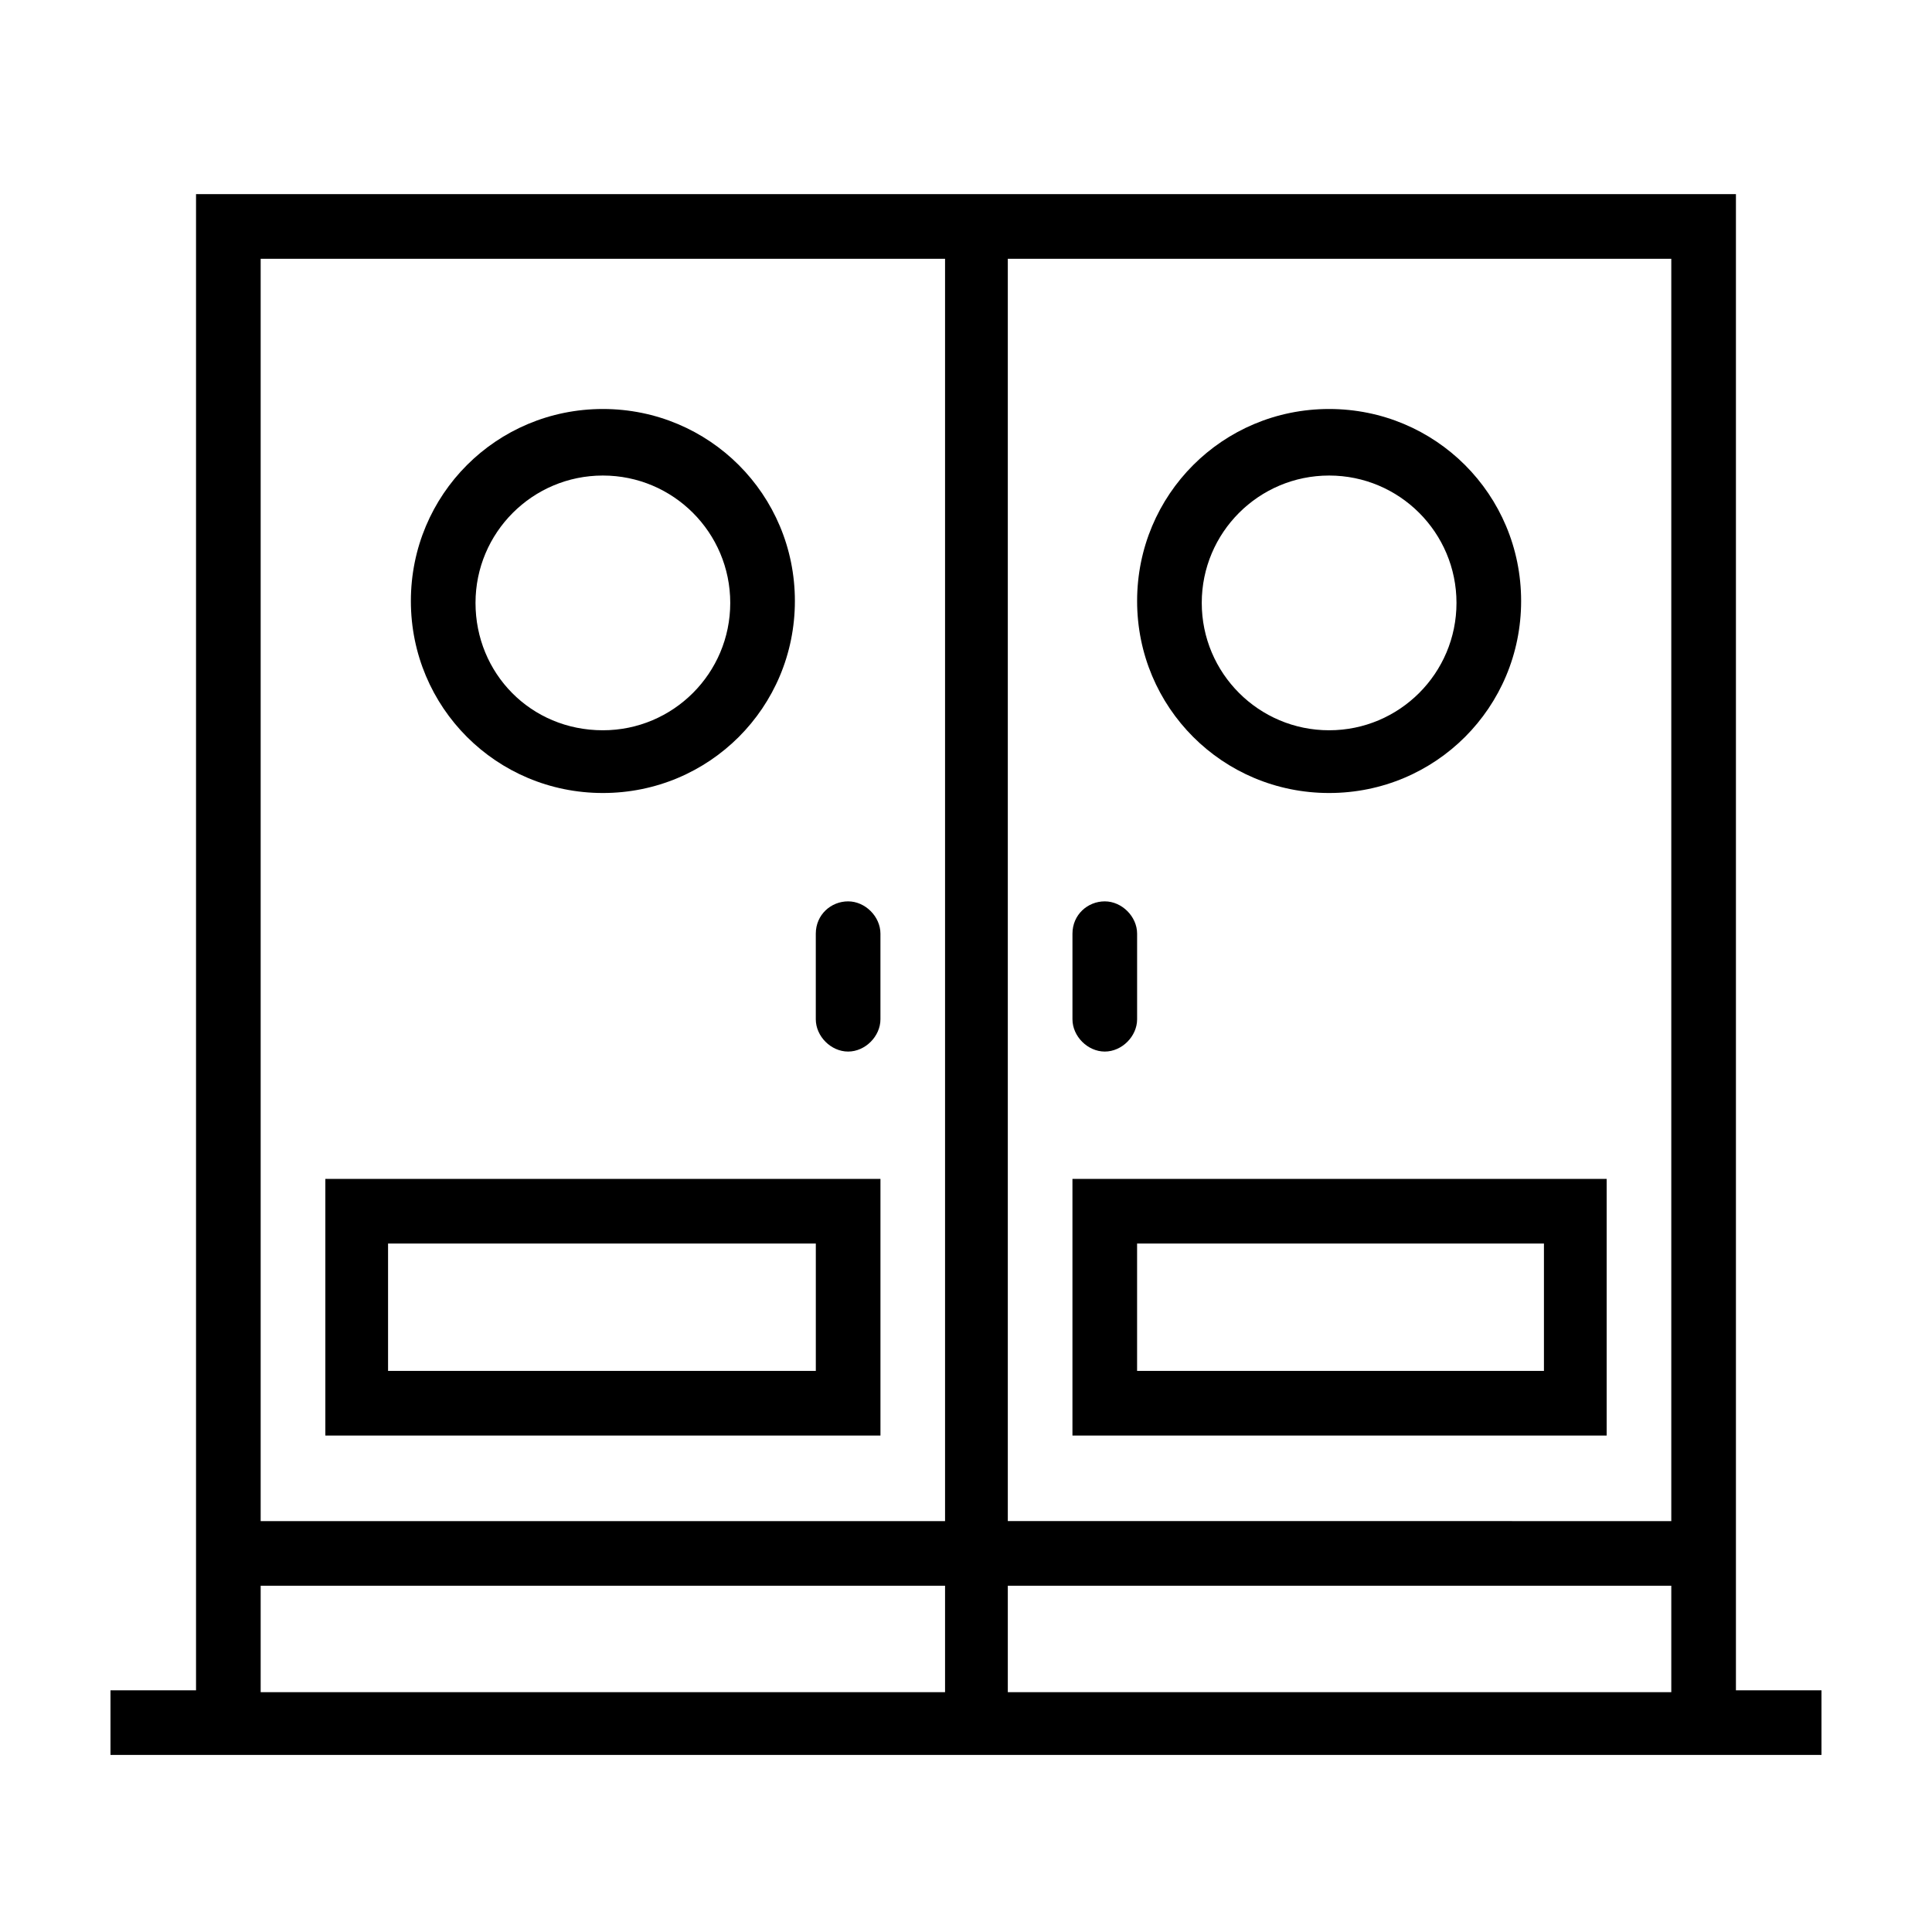
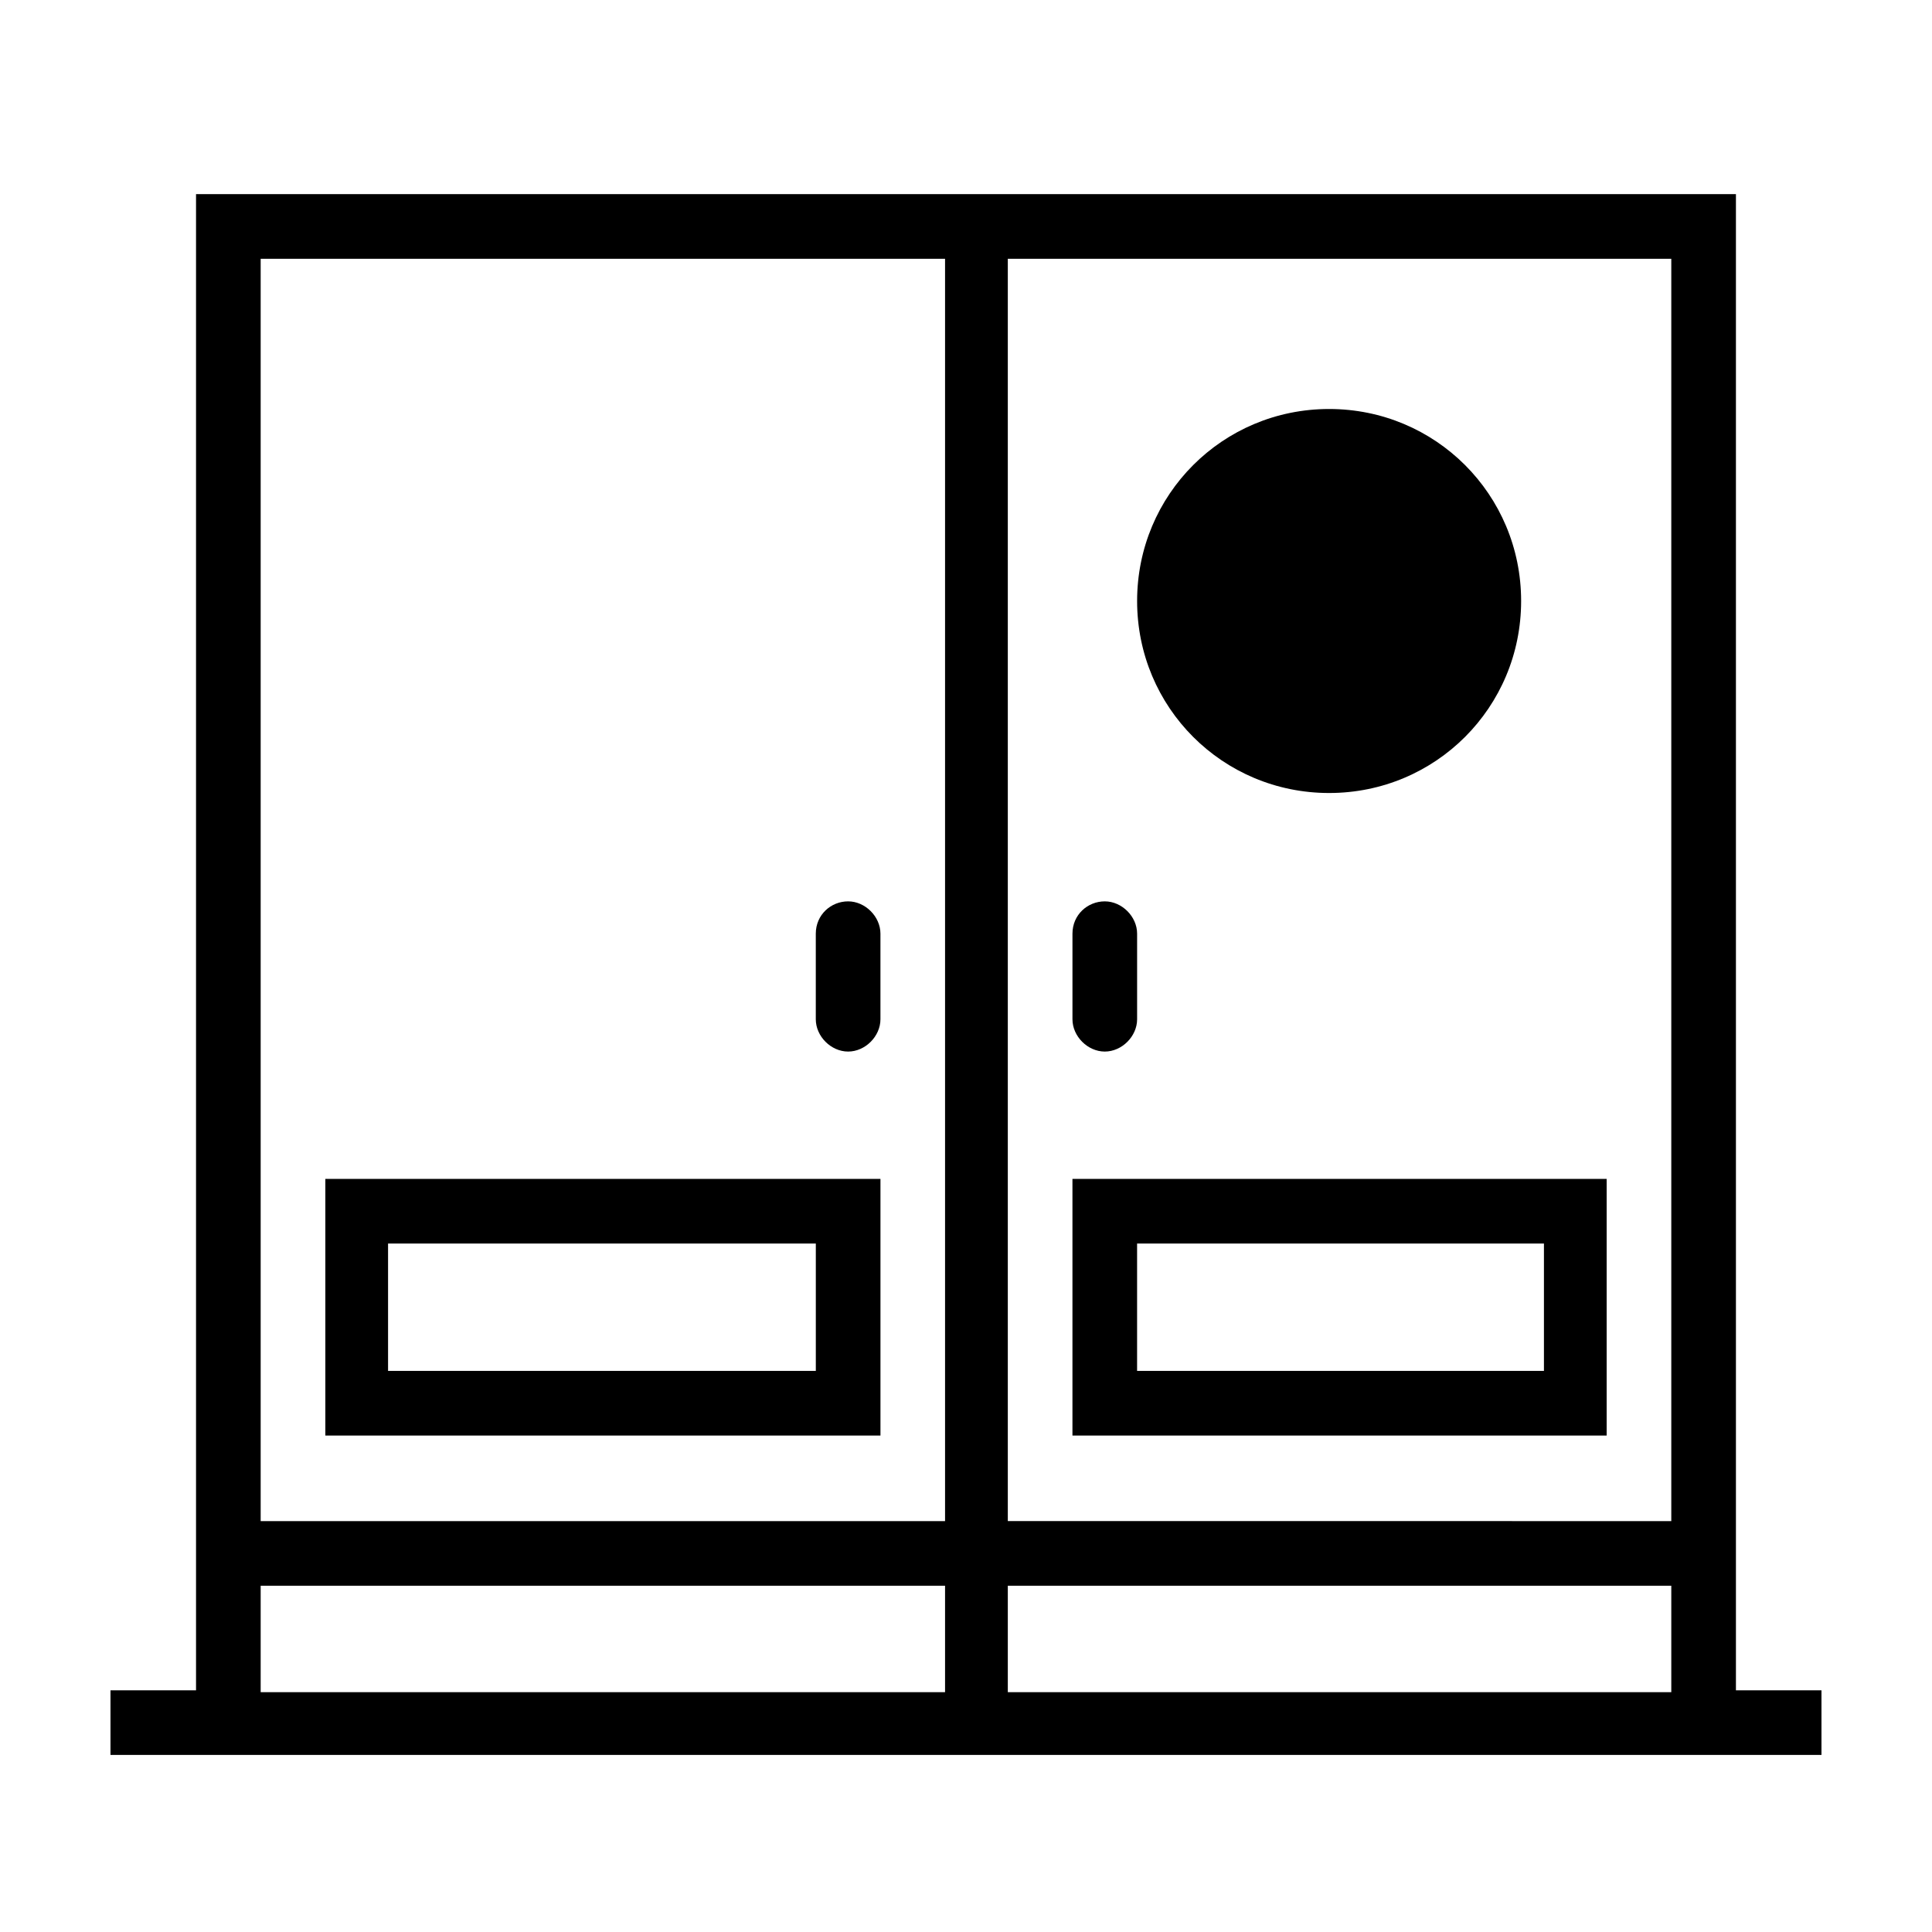
<svg xmlns="http://www.w3.org/2000/svg" fill="#000000" width="800px" height="800px" version="1.1" viewBox="144 144 512 512">
  <g>
-     <path d="m303.77 337.53c18.641 0 33.754-15.113 33.754-33.754 0-18.641-15.113-33.754-33.754-33.754s-33.754 15.113-33.754 33.754c0 18.637 14.609 33.754 33.754 33.754zm0 16.625c28.215 0 50.883-22.672 50.883-50.883 0-28.215-22.672-50.883-50.883-50.883-28.215 0-50.883 22.672-50.883 50.883 0 28.211 22.672 50.883 50.883 50.883z" fill-rule="evenodd" />
-     <path d="m496.23 337.53c18.641 0 33.754-15.113 33.754-33.754 0-18.641-15.113-33.754-33.754-33.754-18.641 0-33.754 15.113-33.754 33.754 0 18.637 15.113 33.754 33.754 33.754zm0 16.625c28.215 0 50.883-22.672 50.883-50.883 0-28.215-22.672-50.883-50.883-50.883-28.215 0-50.883 22.672-50.883 50.883-0.004 28.211 22.668 50.883 50.883 50.883z" fill-rule="evenodd" />
+     <path d="m496.23 337.53zm0 16.625c28.215 0 50.883-22.672 50.883-50.883 0-28.215-22.672-50.883-50.883-50.883-28.215 0-50.883 22.672-50.883 50.883-0.004 28.211 22.668 50.883 50.883 50.883z" fill-rule="evenodd" />
    <path d="m360.2 473.55h-113.36v33.754h113.36zm-129.98-17.129v68.016h147.11v-68.016z" fill-rule="evenodd" />
    <path d="m604.04 592.45v-397h-408.09v396.5l-22.672-0.004v17.129h453.43v-17.129h-22.668zm-192.96-379.87h175.83v334.53l-175.83-0.004zm-198 0h181.37v334.53h-181.37zm0 379.87v-28.215h181.37v28.215zm198 0v-28.215h175.83v28.215z" fill-rule="evenodd" />
    <path d="m553.16 473.55h-107.82v33.754h107.82zm-124.95-17.129v68.016h141.57v-68.016z" fill-rule="evenodd" />
    <path d="m368.76 382.87c4.535 0 8.566 4.031 8.566 8.566v22.672c0 4.535-4.031 8.566-8.566 8.566-4.535 0-8.566-4.031-8.566-8.566v-22.672c0.004-5.039 4.031-8.566 8.566-8.566z" />
    <path d="m436.78 382.87c4.535 0 8.566 4.031 8.566 8.566v22.672c0 4.535-4.031 8.566-8.566 8.566s-8.566-4.031-8.566-8.566v-22.672c0-5.039 4.031-8.566 8.566-8.566z" />
  </g>
</svg>